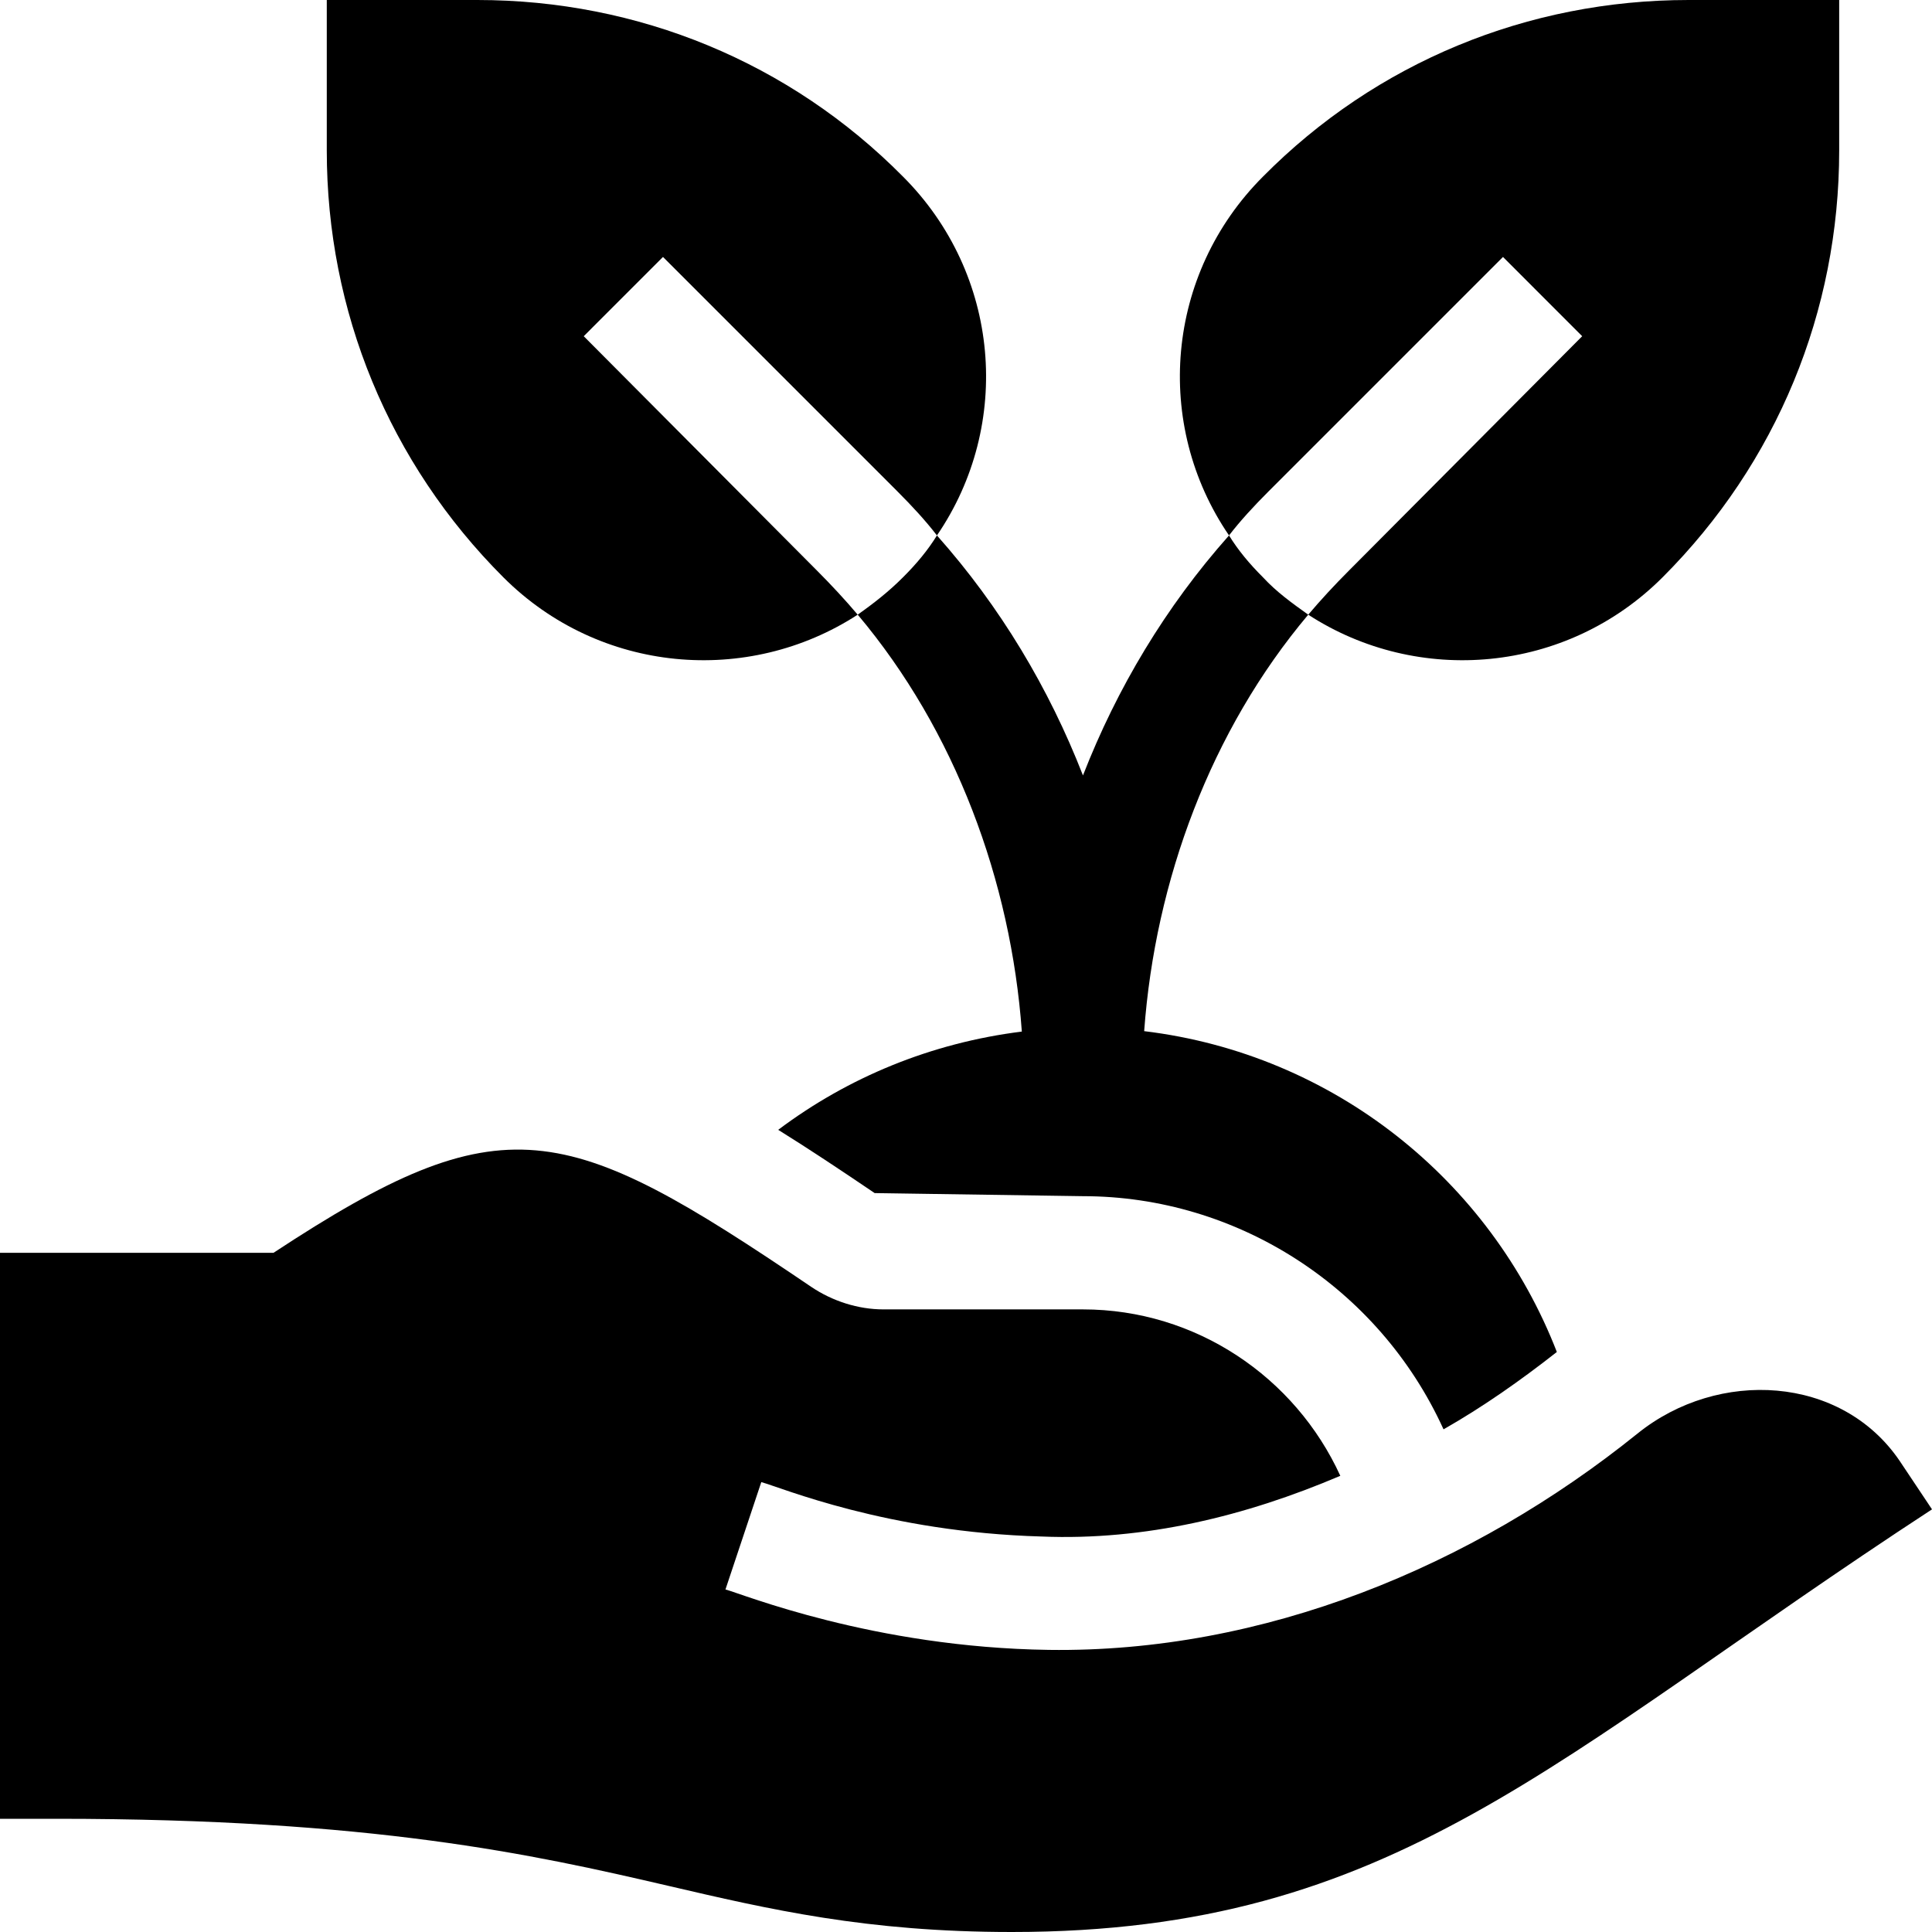
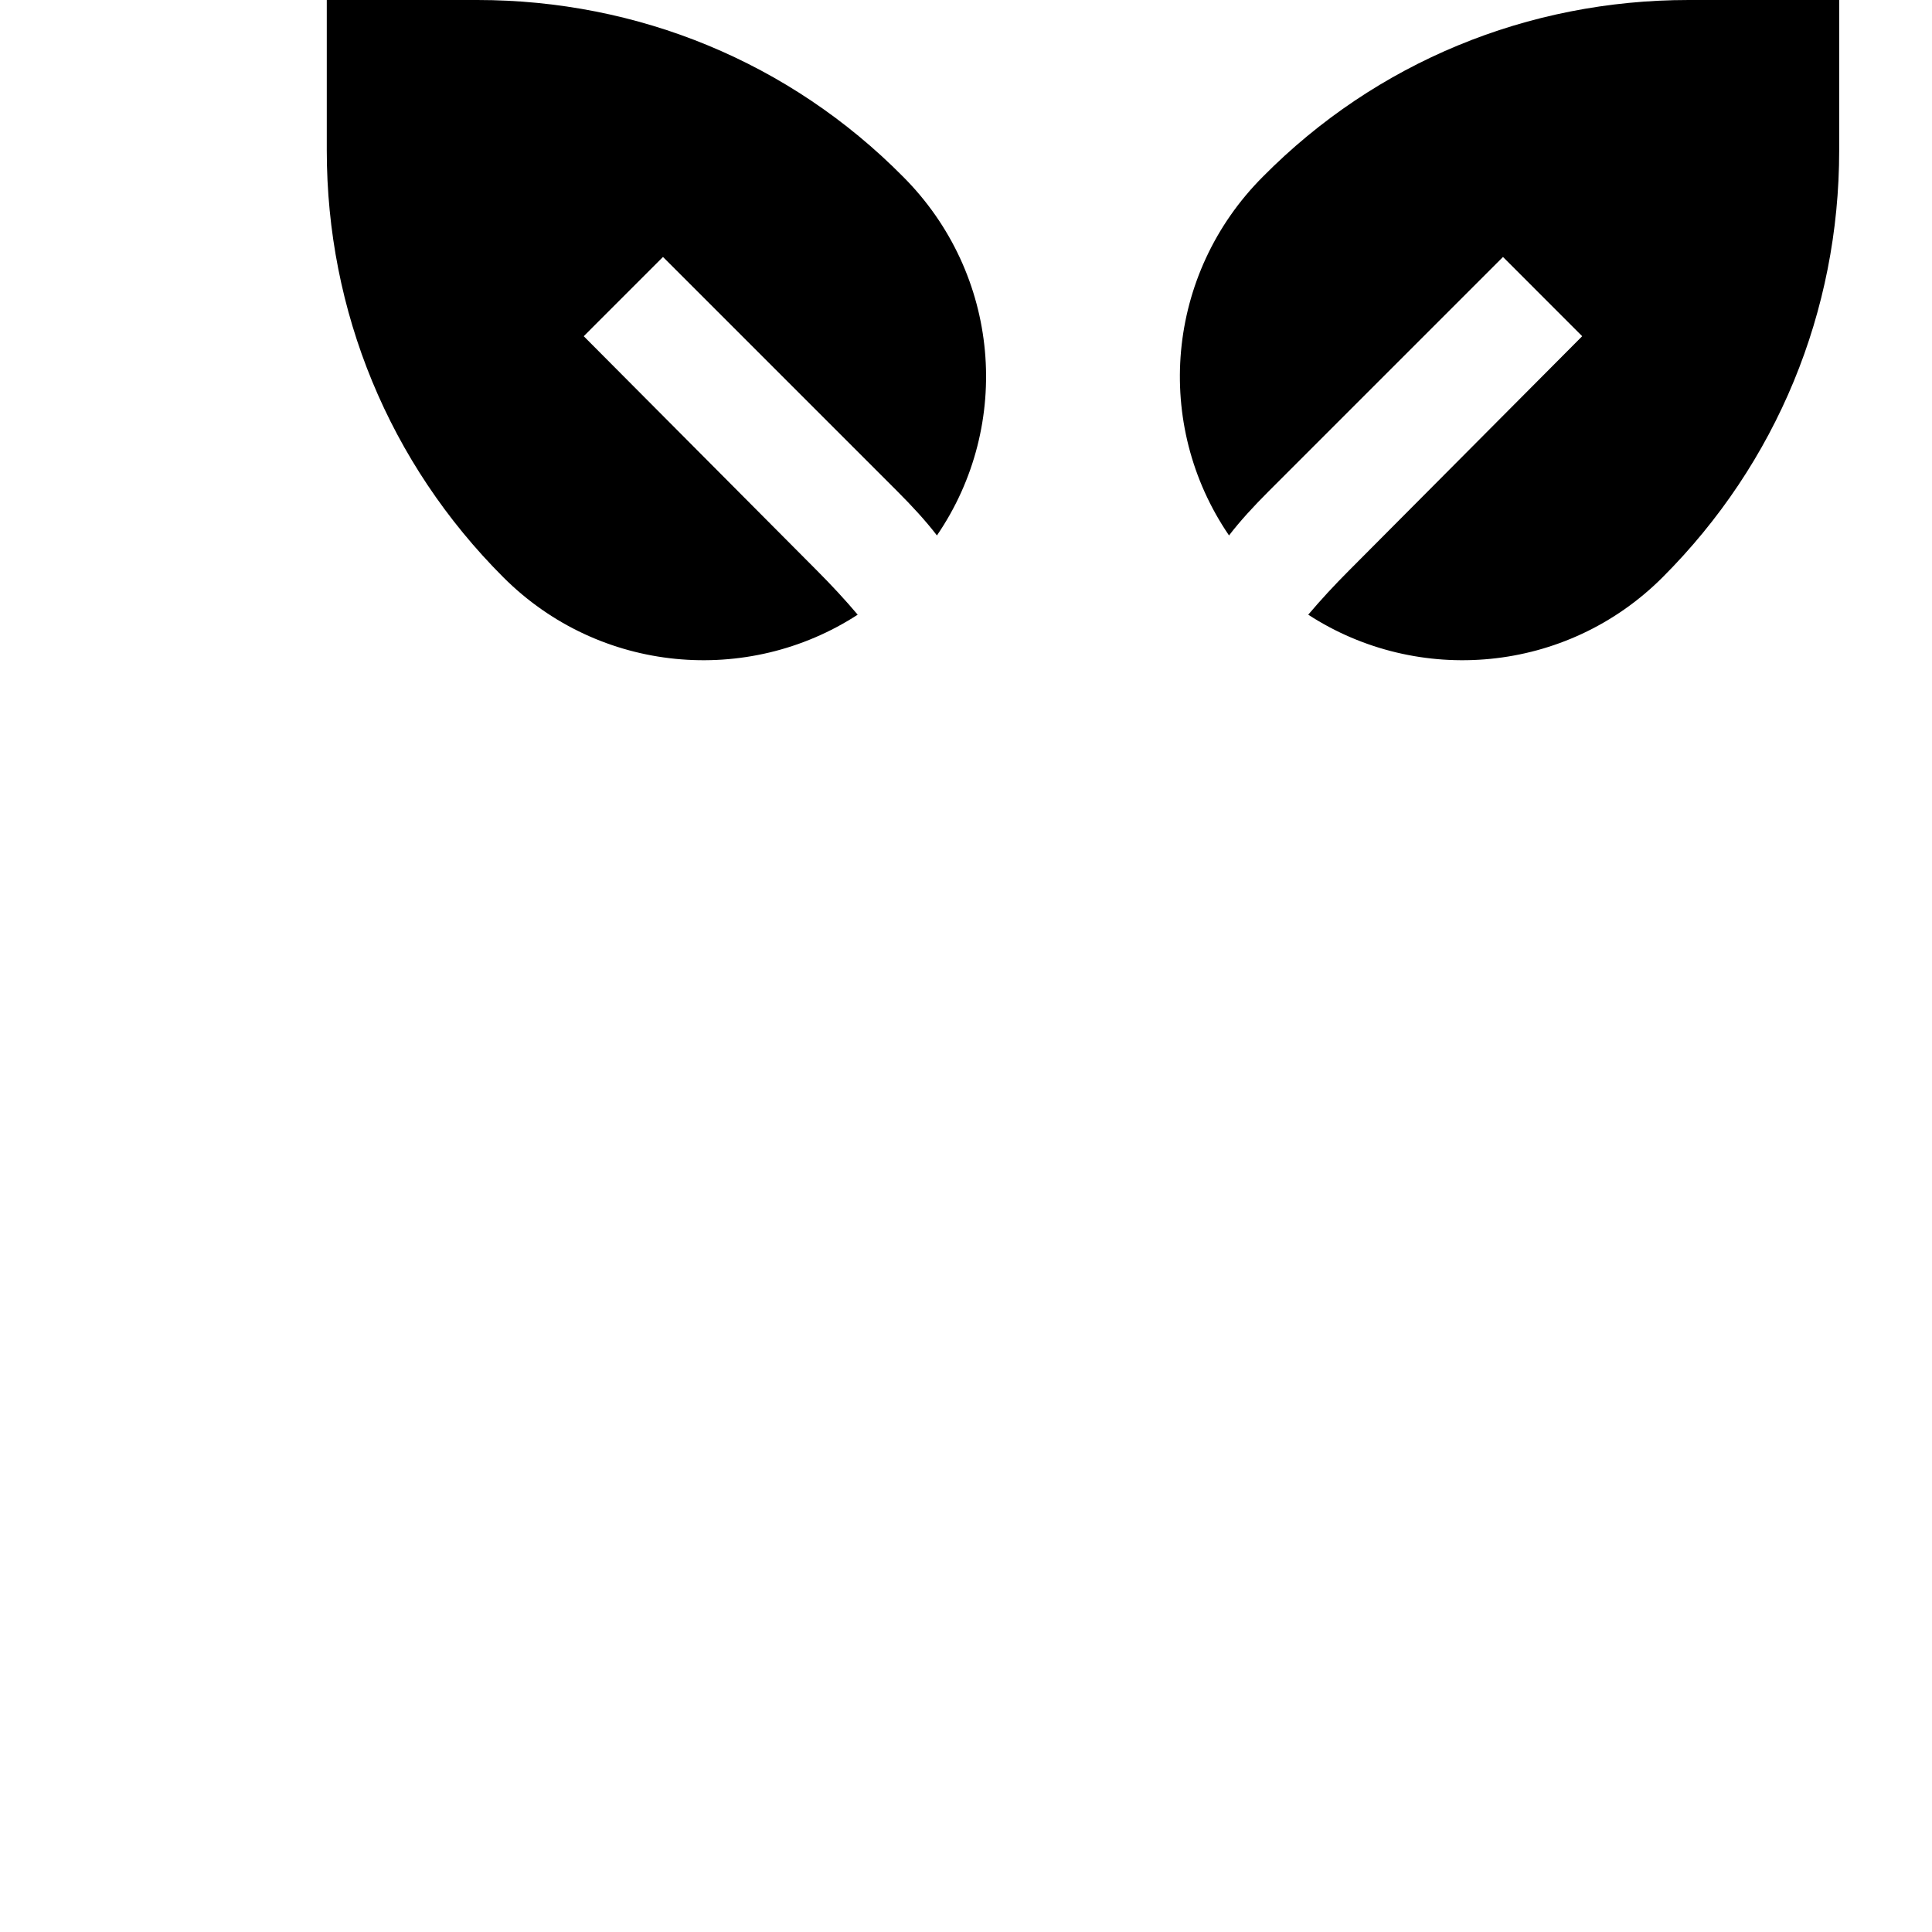
<svg xmlns="http://www.w3.org/2000/svg" width="50" height="50" viewBox="0 0 50 50" fill="none">
  <path d="M15.107 8.701L17.158 6.65L23.223 12.715C23.604 13.096 23.955 13.476 24.248 13.857C26.211 10.986 25.889 7.09 23.369 4.57C20.439 1.611 16.514 0 12.354 0H8.457V3.896C8.457 8.057 10.068 11.982 13.027 14.941C15.518 17.432 19.355 17.754 22.197 15.908C21.875 15.527 21.523 15.147 21.143 14.766L15.107 8.701ZM38.897 6.65L40.947 8.701L34.912 14.765C34.531 15.146 34.18 15.527 33.857 15.908C36.699 17.754 40.537 17.432 43.027 14.941C45.986 11.982 47.598 8.057 47.598 3.896V0H43.701C39.541 0 35.615 1.611 32.686 4.57C30.166 7.09 29.844 10.986 31.807 13.857C32.1 13.476 32.451 13.096 32.832 12.715L38.897 6.65Z" fill="black" />
-   <path d="M32.686 14.941C32.334 14.59 32.041 14.238 31.807 13.857C30.166 15.703 28.906 17.812 28.027 20.068C27.148 17.812 25.889 15.703 24.248 13.857C24.014 14.238 23.721 14.59 23.369 14.941C22.989 15.322 22.608 15.615 22.198 15.908C24.722 18.906 26.163 22.797 26.445 26.697C24.098 26.99 21.944 27.883 20.14 29.24C20.926 29.729 21.749 30.276 22.636 30.877L28.027 30.957C32.021 30.957 35.682 33.32 37.352 36.977L37.359 36.991C38.371 36.415 39.346 35.731 40.291 34.989C38.564 30.54 34.507 27.278 29.611 26.686C29.895 22.789 31.335 18.903 33.857 15.908C33.447 15.615 33.037 15.322 32.686 14.941Z" fill="black" />
-   <path d="M17.277 48.801C19.925 49.418 22.425 50 26.188 50C36.096 50 40.15 45.494 50 39.062C49.898 38.908 50.131 39.258 49.164 37.809C47.657 35.588 44.468 35.416 42.379 37.1C38.096 40.551 32.693 42.776 27.145 42.699C22.602 42.636 19.216 41.252 18.775 41.135L19.702 38.357C20.215 38.494 22.944 39.653 26.96 39.765C29.623 39.874 32.228 39.242 34.687 38.194C33.519 35.638 30.949 33.887 28.027 33.887H22.866C22.205 33.887 21.54 33.672 20.992 33.302C14.611 28.978 13.032 28.506 7.079 32.422H0V47.07H1.465C9.643 47.07 13.79 47.99 17.277 48.801Z" fill="black" />
</svg>